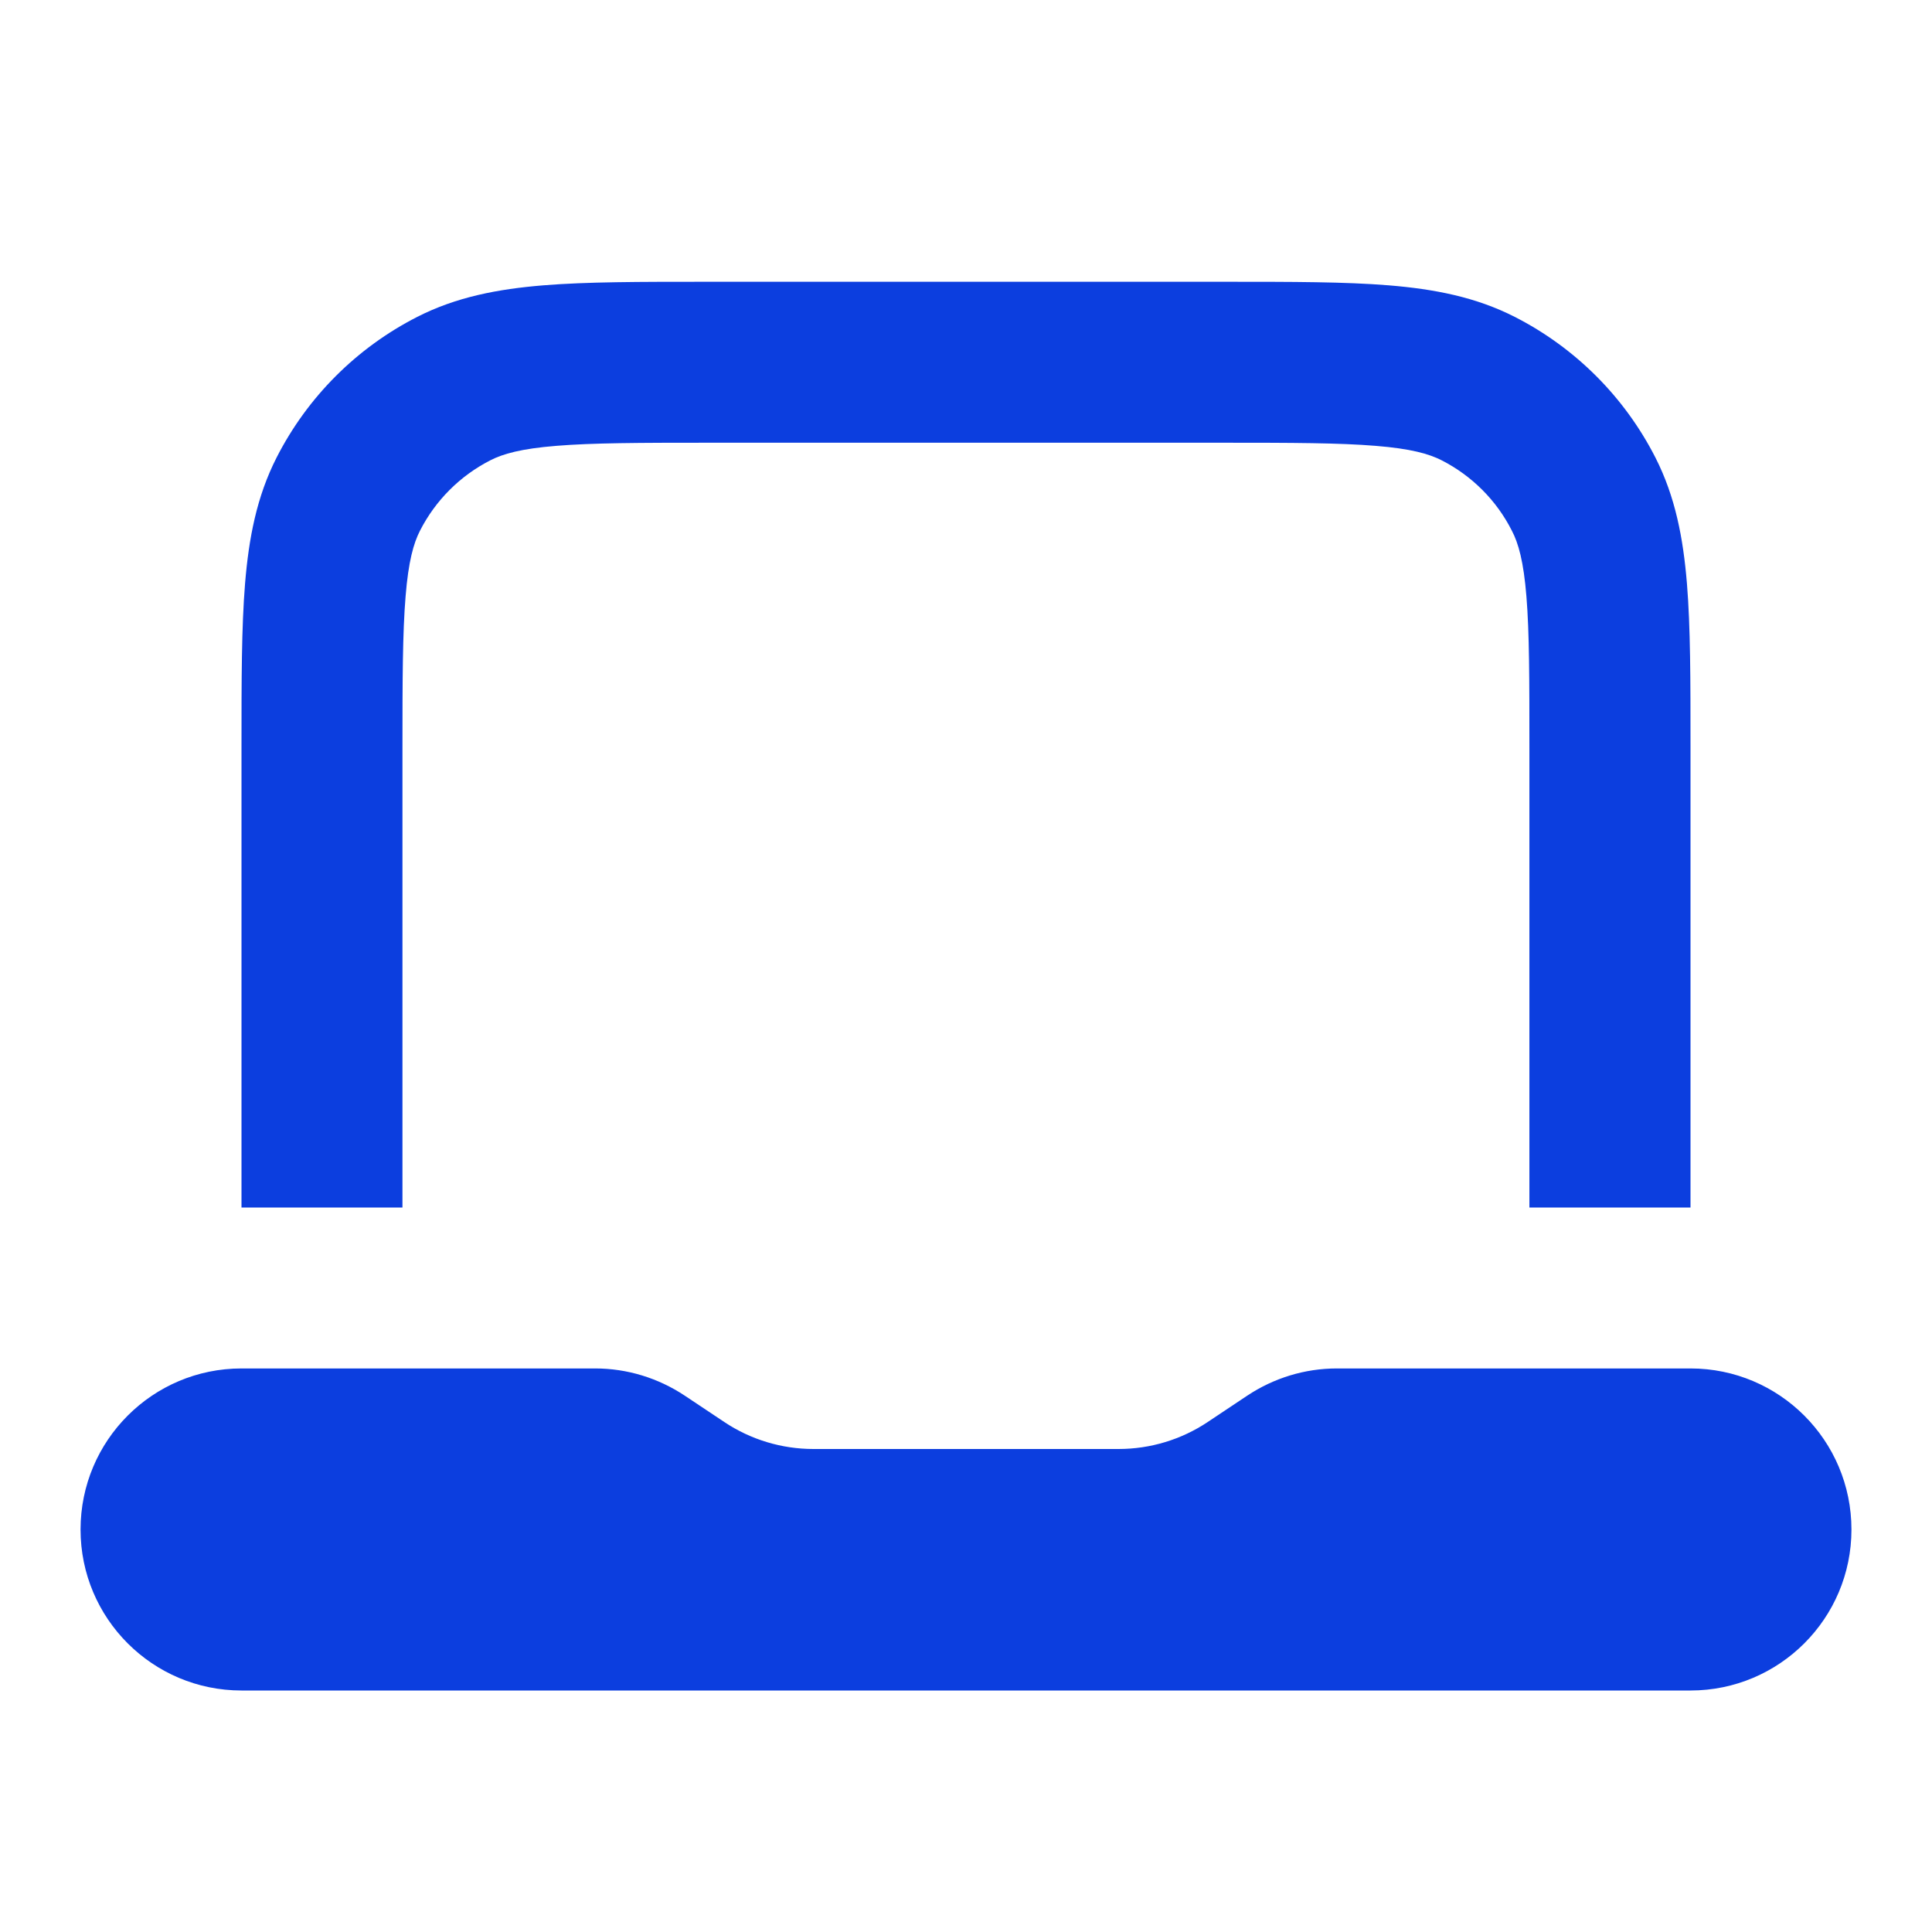
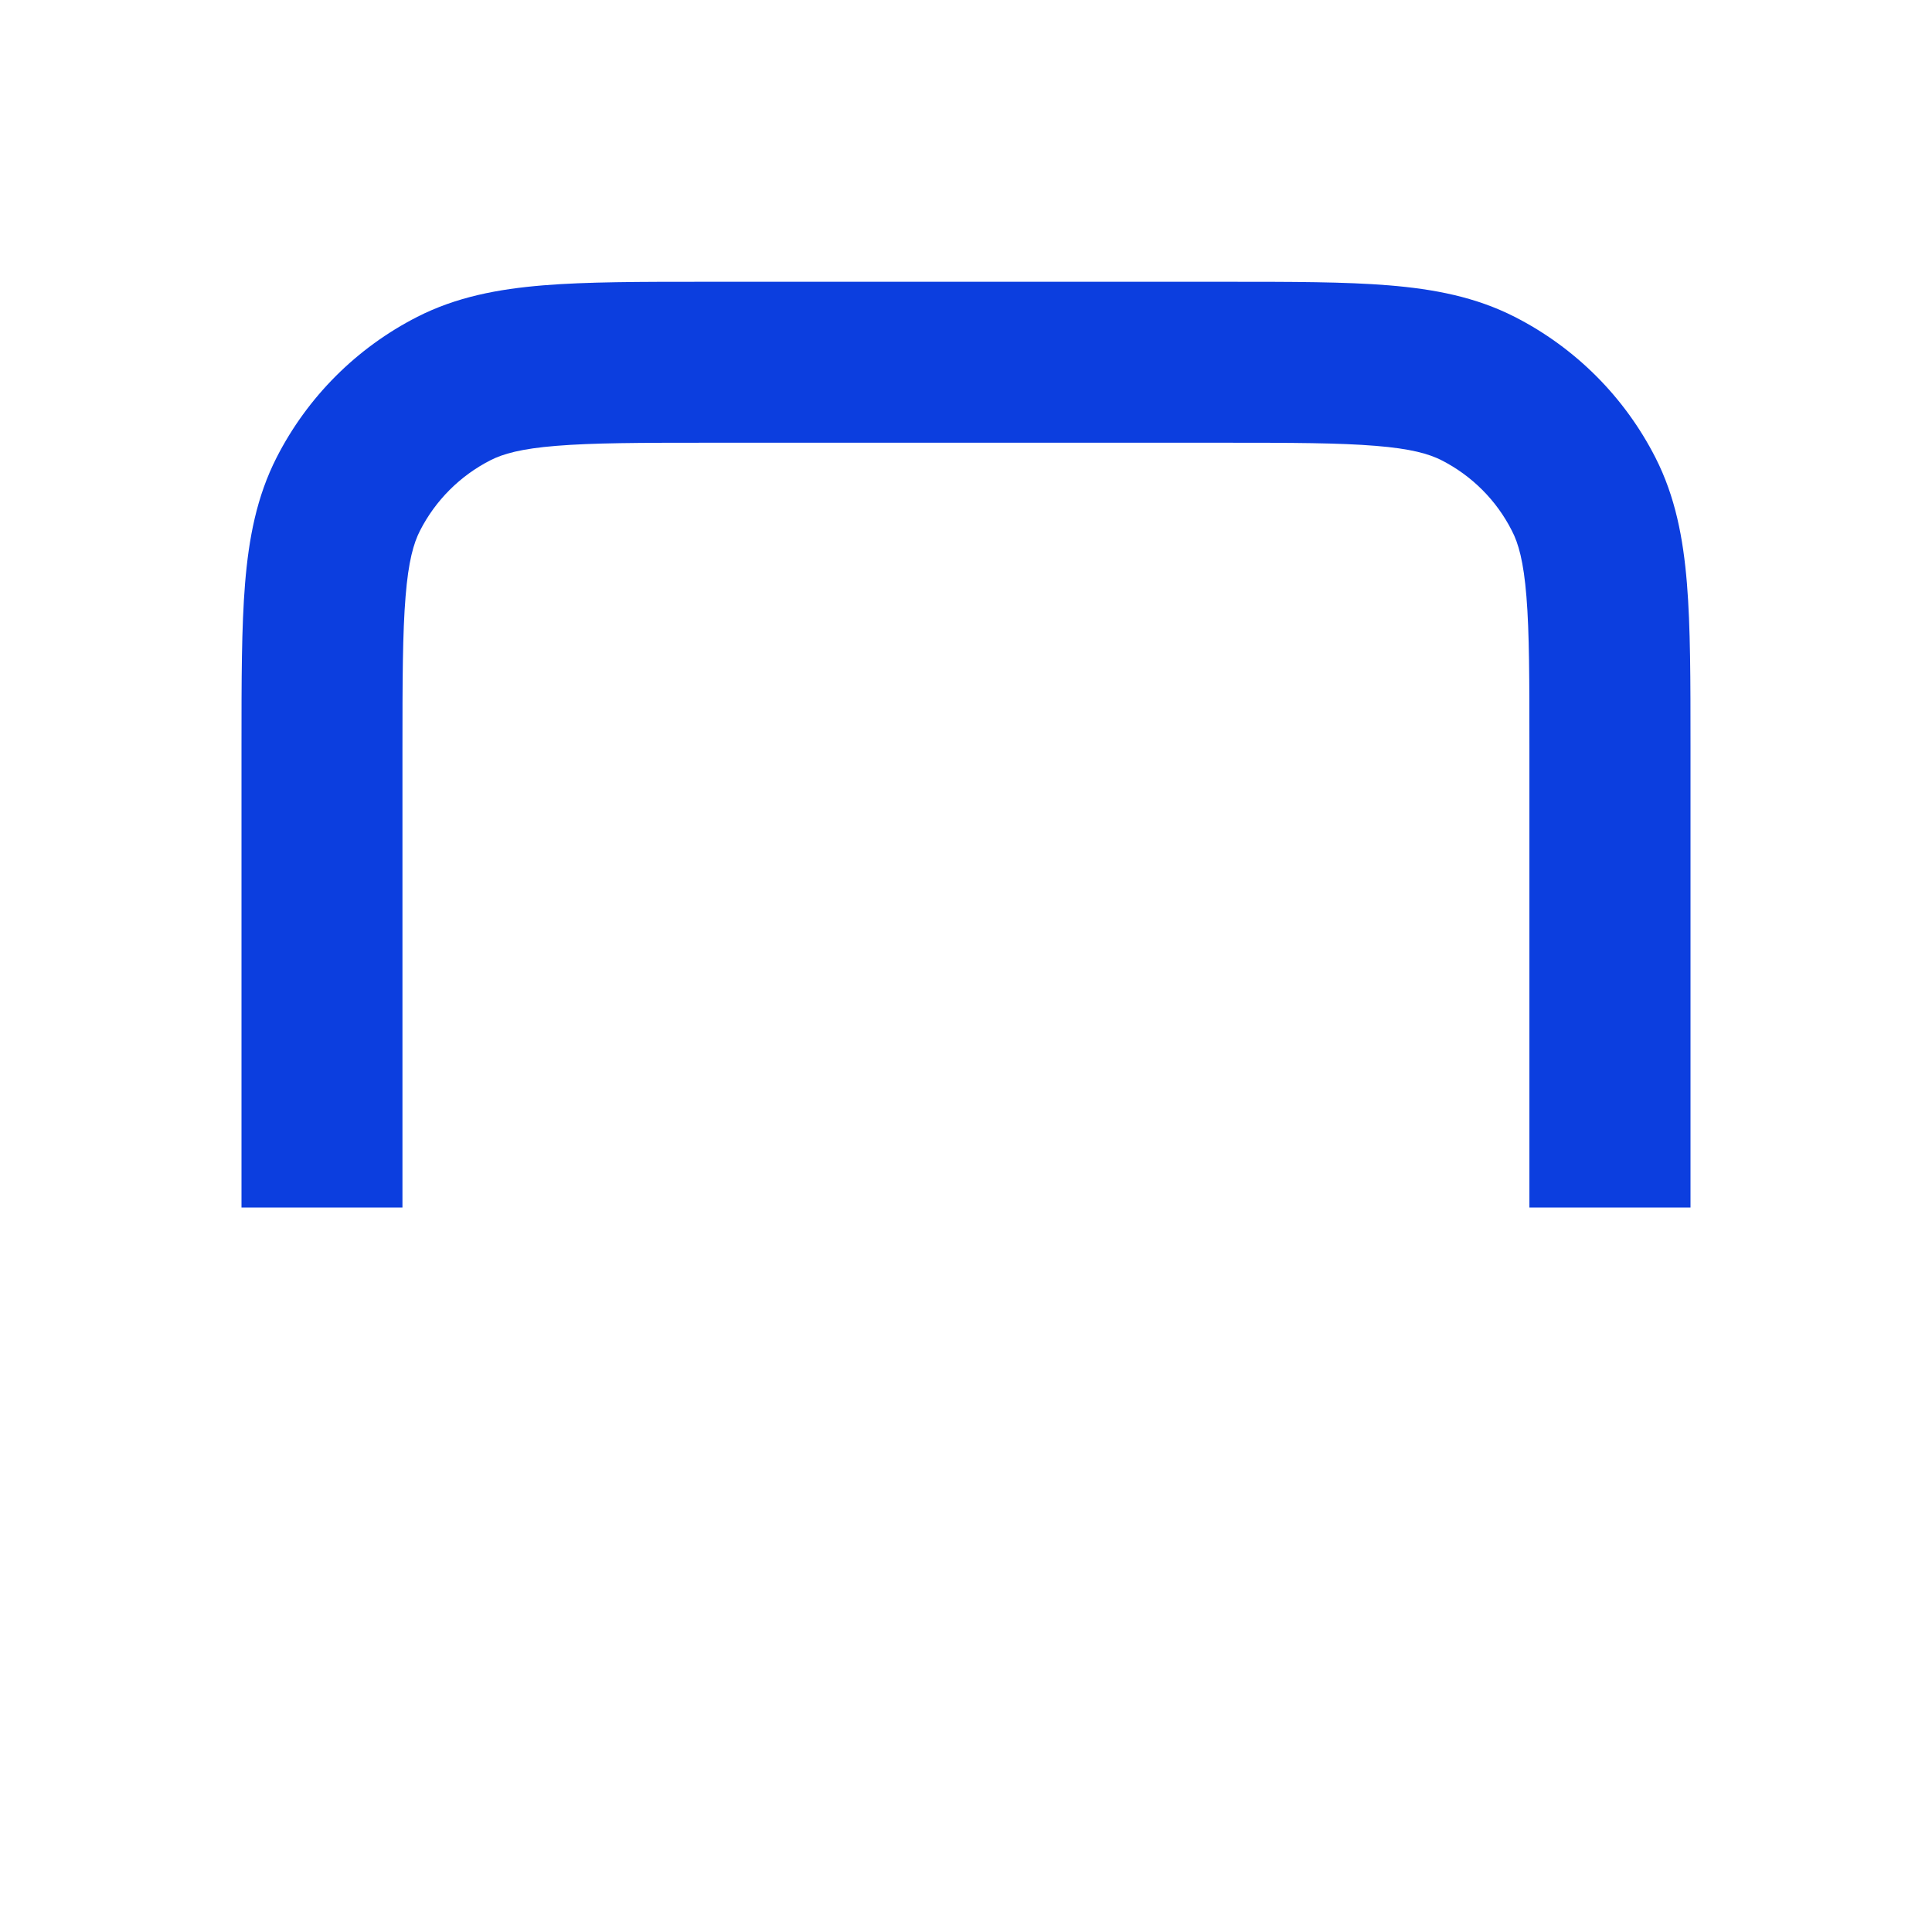
<svg xmlns="http://www.w3.org/2000/svg" width="13" height="13" viewBox="0 0 13 13" fill="none">
-   <path d="M0.542 10.292C0.542 9.693 1.027 9.208 1.625 9.208H4.005C4.219 9.208 4.428 9.272 4.606 9.39L4.873 9.568C5.051 9.687 5.26 9.75 5.474 9.75H7.526C7.74 9.75 7.949 9.687 8.127 9.568L8.394 9.39C8.572 9.272 8.781 9.208 8.995 9.208H11.375C11.973 9.208 12.458 9.693 12.458 10.292C12.458 10.89 11.973 11.375 11.375 11.375H1.625C1.027 11.375 0.542 10.89 0.542 10.292Z" fill="#0C3EDF" />
  <path fill-rule="evenodd" clip-rule="evenodd" d="M4.744 1.896H8.256C8.692 1.896 9.051 1.896 9.345 1.92C9.649 1.945 9.929 1.998 10.192 2.132C10.6 2.34 10.931 2.671 11.139 3.079C11.273 3.342 11.326 3.622 11.351 3.926C11.375 4.219 11.375 4.579 11.375 5.015V8.125H10.291V5.038C10.291 4.574 10.291 4.258 10.271 4.014C10.252 3.777 10.217 3.655 10.173 3.571C10.07 3.367 9.904 3.201 9.7 3.097C9.615 3.054 9.494 3.019 9.256 3C9.013 2.98 8.697 2.979 8.233 2.979H4.766C4.303 2.979 3.987 2.98 3.743 3C3.506 3.019 3.384 3.054 3.3 3.097C3.096 3.201 2.93 3.367 2.826 3.571C2.783 3.655 2.748 3.777 2.729 4.014C2.709 4.258 2.708 4.574 2.708 5.038V8.125H1.625L1.625 5.015C1.625 4.579 1.625 4.219 1.649 3.926C1.674 3.622 1.727 3.342 1.861 3.079C2.069 2.671 2.4 2.34 2.808 2.132C3.071 1.998 3.351 1.945 3.655 1.92C3.948 1.896 4.308 1.896 4.744 1.896Z" fill="#0C3EDF" />
</svg>